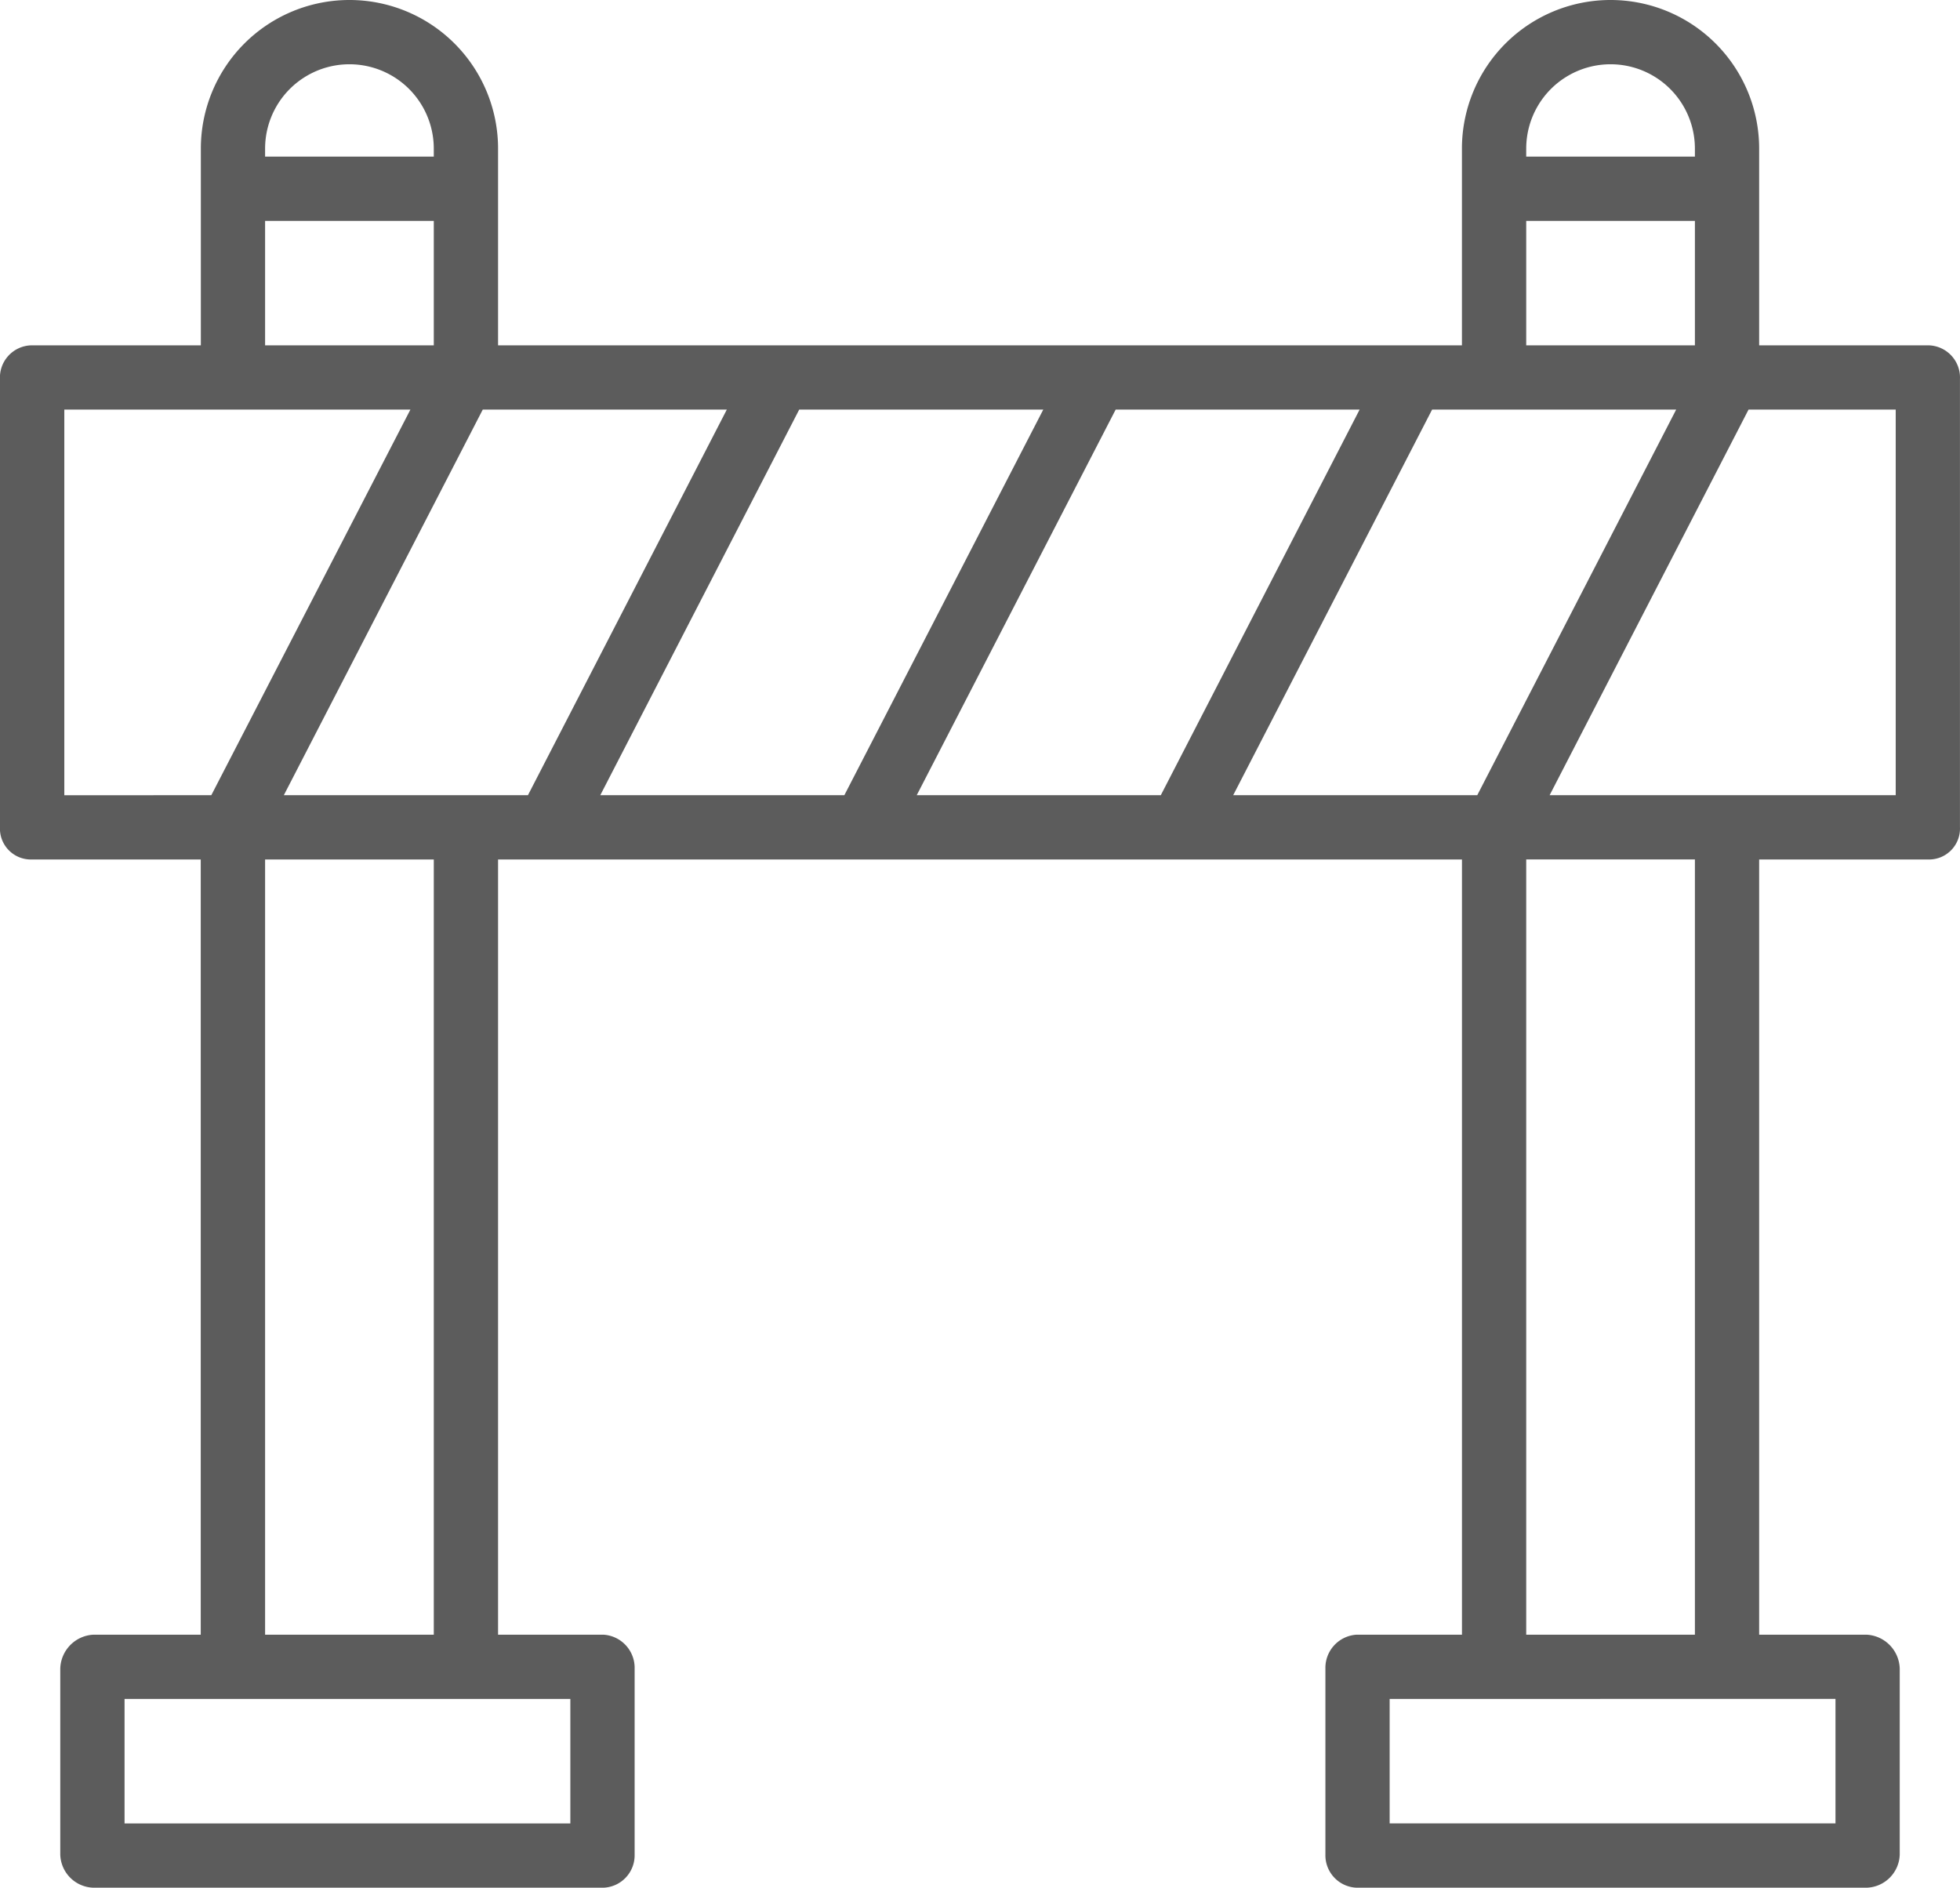
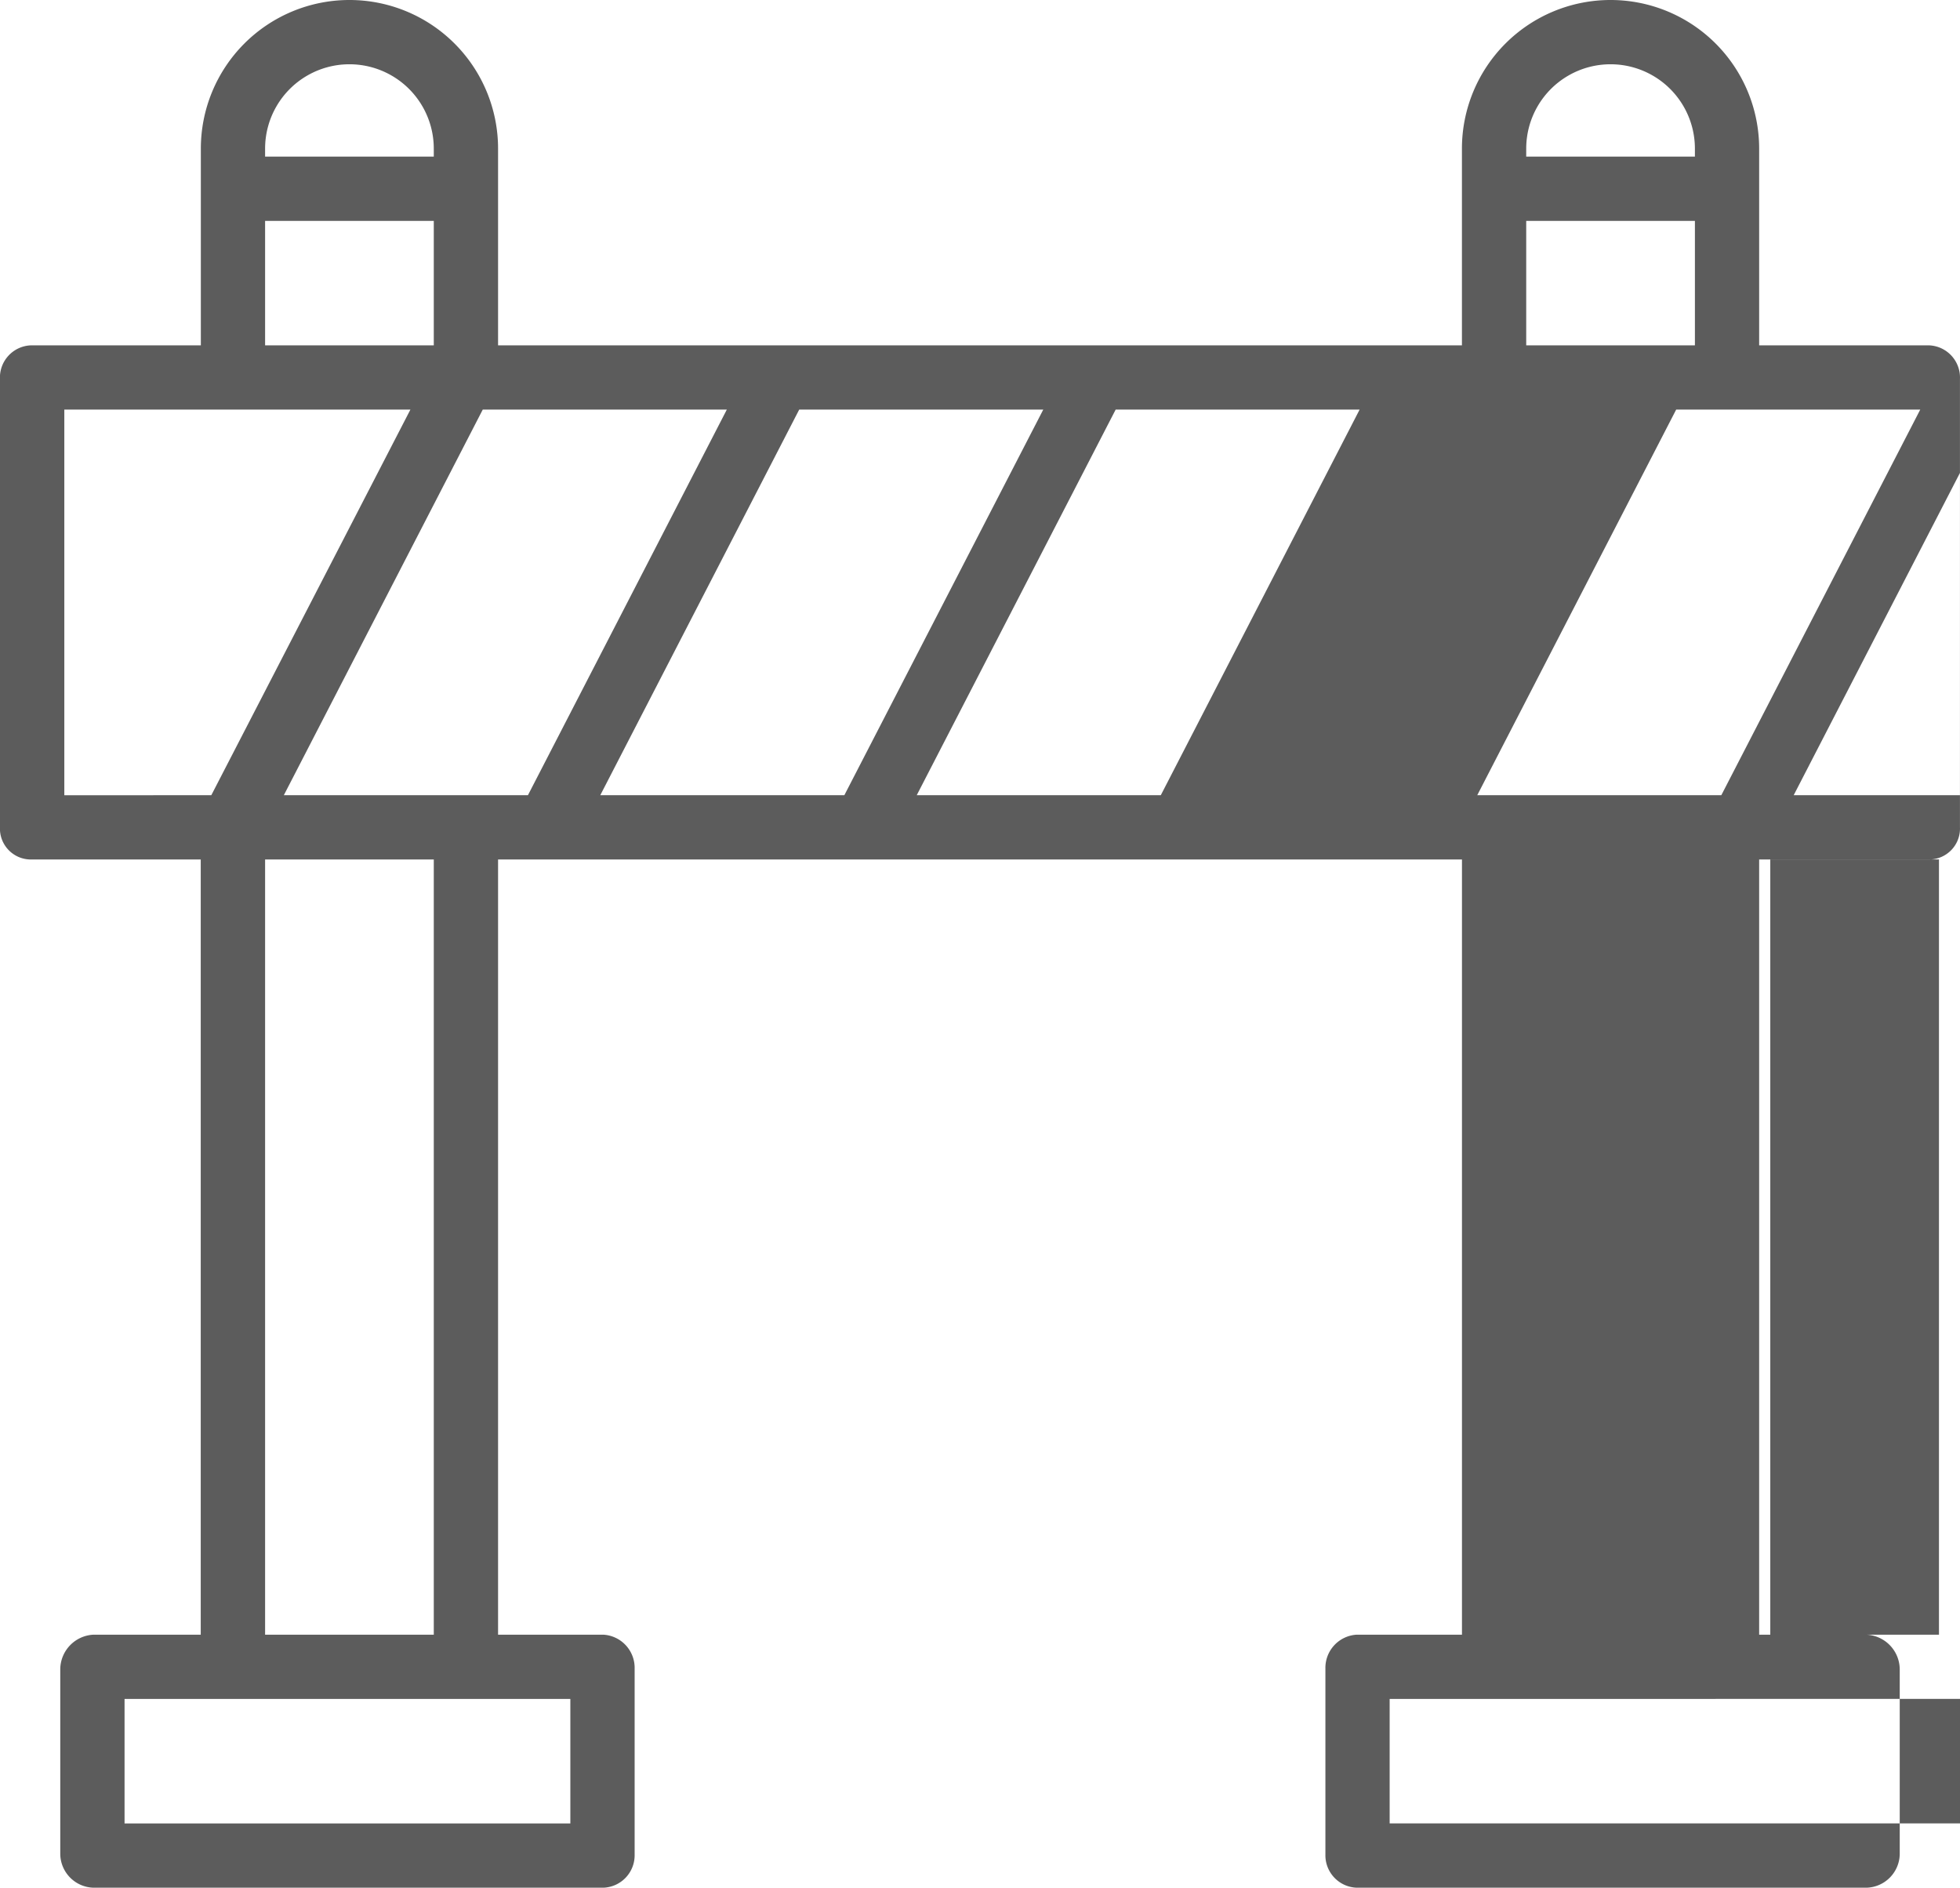
<svg xmlns="http://www.w3.org/2000/svg" width="55.644" height="53.588">
-   <path d="M54.773 9.804h-4.831V4.219a4.219 4.219 0 10-8.438 0v5.585H14.14V4.219a4.219 4.219 0 00-8.438 0v5.585H.87a.914.914 0 00-.871.955v12.726a.877.877 0 00.869.914h4.831v22.006h-3.04a.991.991 0 00-.948.967v5.273a.969.969 0 00.948.943h14.467a.921.921 0 00.891-.943v-5.273a.943.943 0 00-.891-.967H14.14V24.399h27.365v22.006h-2.986a.943.943 0 00-.891.967v5.273a.921.921 0 00.891.943h14.466a.97.97 0 00.948-.943v-5.273a.992.992 0 00-.948-.967h-3.043V24.399h4.831a.878.878 0 00.87-.914V10.759a.915.915 0 00-.87-.955zM43.329 4.219a2.394 2.394 0 014.789 0v.226h-4.789zm0 2.051h4.789v3.534h-4.789zM7.526 4.219a2.394 2.394 0 114.789 0v.226H7.526zm0 2.051h4.789v3.534H7.526zm-5.7 16.305V11.628h9.825L5.999 22.574zm5.7 1.824h4.789v22.006H7.526zm8.666 23.83v3.535H3.536v-3.535zM8.058 22.574l5.647-10.946h6.929l-5.646 10.946zm8.984 0l5.647-10.946h6.929l-5.647 10.946zm8.984 0l5.647-10.946h6.926l-5.644 10.946zm8.984 0l5.647-10.946h6.929l-5.647 10.946zm8.319 1.824h4.789v22.007h-4.789zm8.78 23.83v3.535H39.452v-3.534zm1.71-25.655h-9.825l5.647-10.946h4.178zm0 0" fill="#5c5c5c" />
+   <path d="M54.773 9.804h-4.831V4.219a4.219 4.219 0 10-8.438 0v5.585H14.14V4.219a4.219 4.219 0 00-8.438 0v5.585H.87a.914.914 0 00-.871.955v12.726a.877.877 0 00.869.914h4.831v22.006h-3.04a.991.991 0 00-.948.967v5.273a.969.969 0 00.948.943h14.467a.921.921 0 00.891-.943v-5.273a.943.943 0 00-.891-.967H14.14V24.399h27.365v22.006h-2.986a.943.943 0 00-.891.967v5.273a.921.921 0 00.891.943h14.466a.97.97 0 00.948-.943v-5.273a.992.992 0 00-.948-.967h-3.043V24.399h4.831a.878.878 0 00.87-.914V10.759a.915.915 0 00-.87-.955zM43.329 4.219a2.394 2.394 0 014.789 0v.226h-4.789zm0 2.051h4.789v3.534h-4.789zM7.526 4.219a2.394 2.394 0 114.789 0v.226H7.526zm0 2.051h4.789v3.534H7.526zm-5.7 16.305V11.628h9.825L5.999 22.574zm5.7 1.824h4.789v22.006H7.526zm8.666 23.83v3.535H3.536v-3.535zM8.058 22.574l5.647-10.946h6.929l-5.646 10.946zm8.984 0l5.647-10.946h6.929l-5.647 10.946zm8.984 0l5.647-10.946h6.926l-5.644 10.946m8.984 0l5.647-10.946h6.929l-5.647 10.946zm8.319 1.824h4.789v22.007h-4.789zm8.78 23.83v3.535H39.452v-3.534zm1.71-25.655h-9.825l5.647-10.946h4.178zm0 0" fill="#5c5c5c" />
</svg>